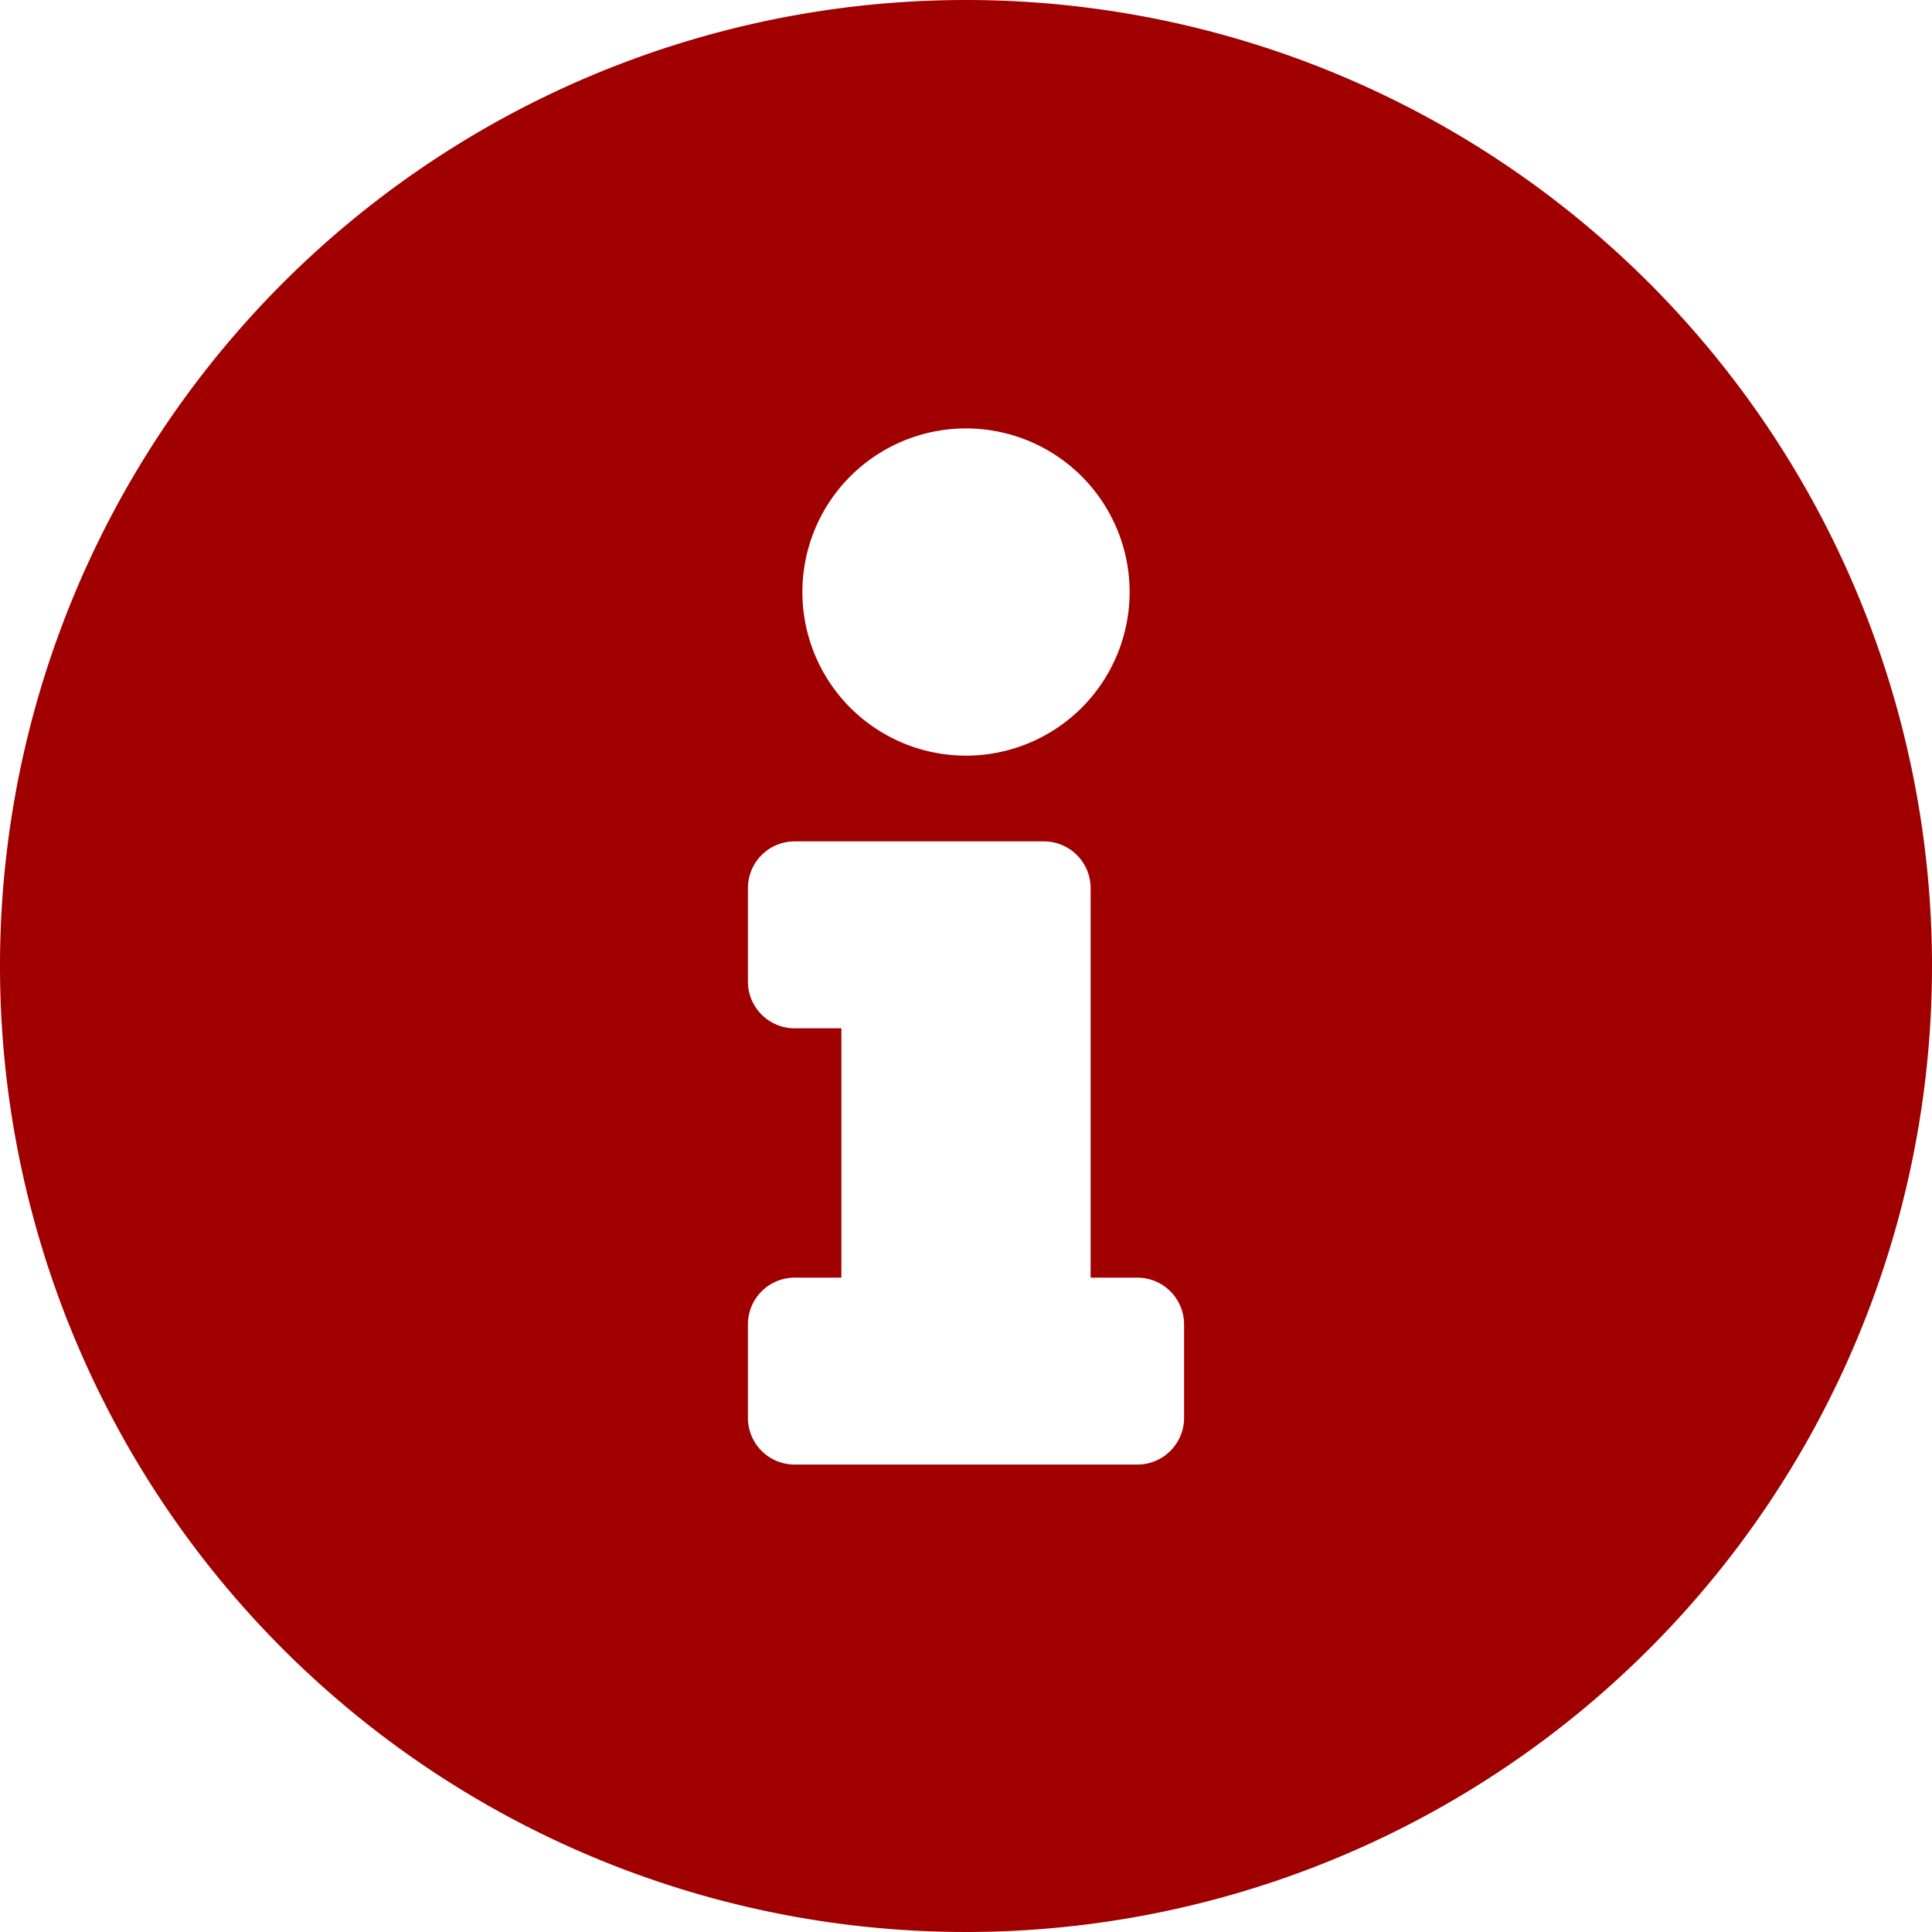
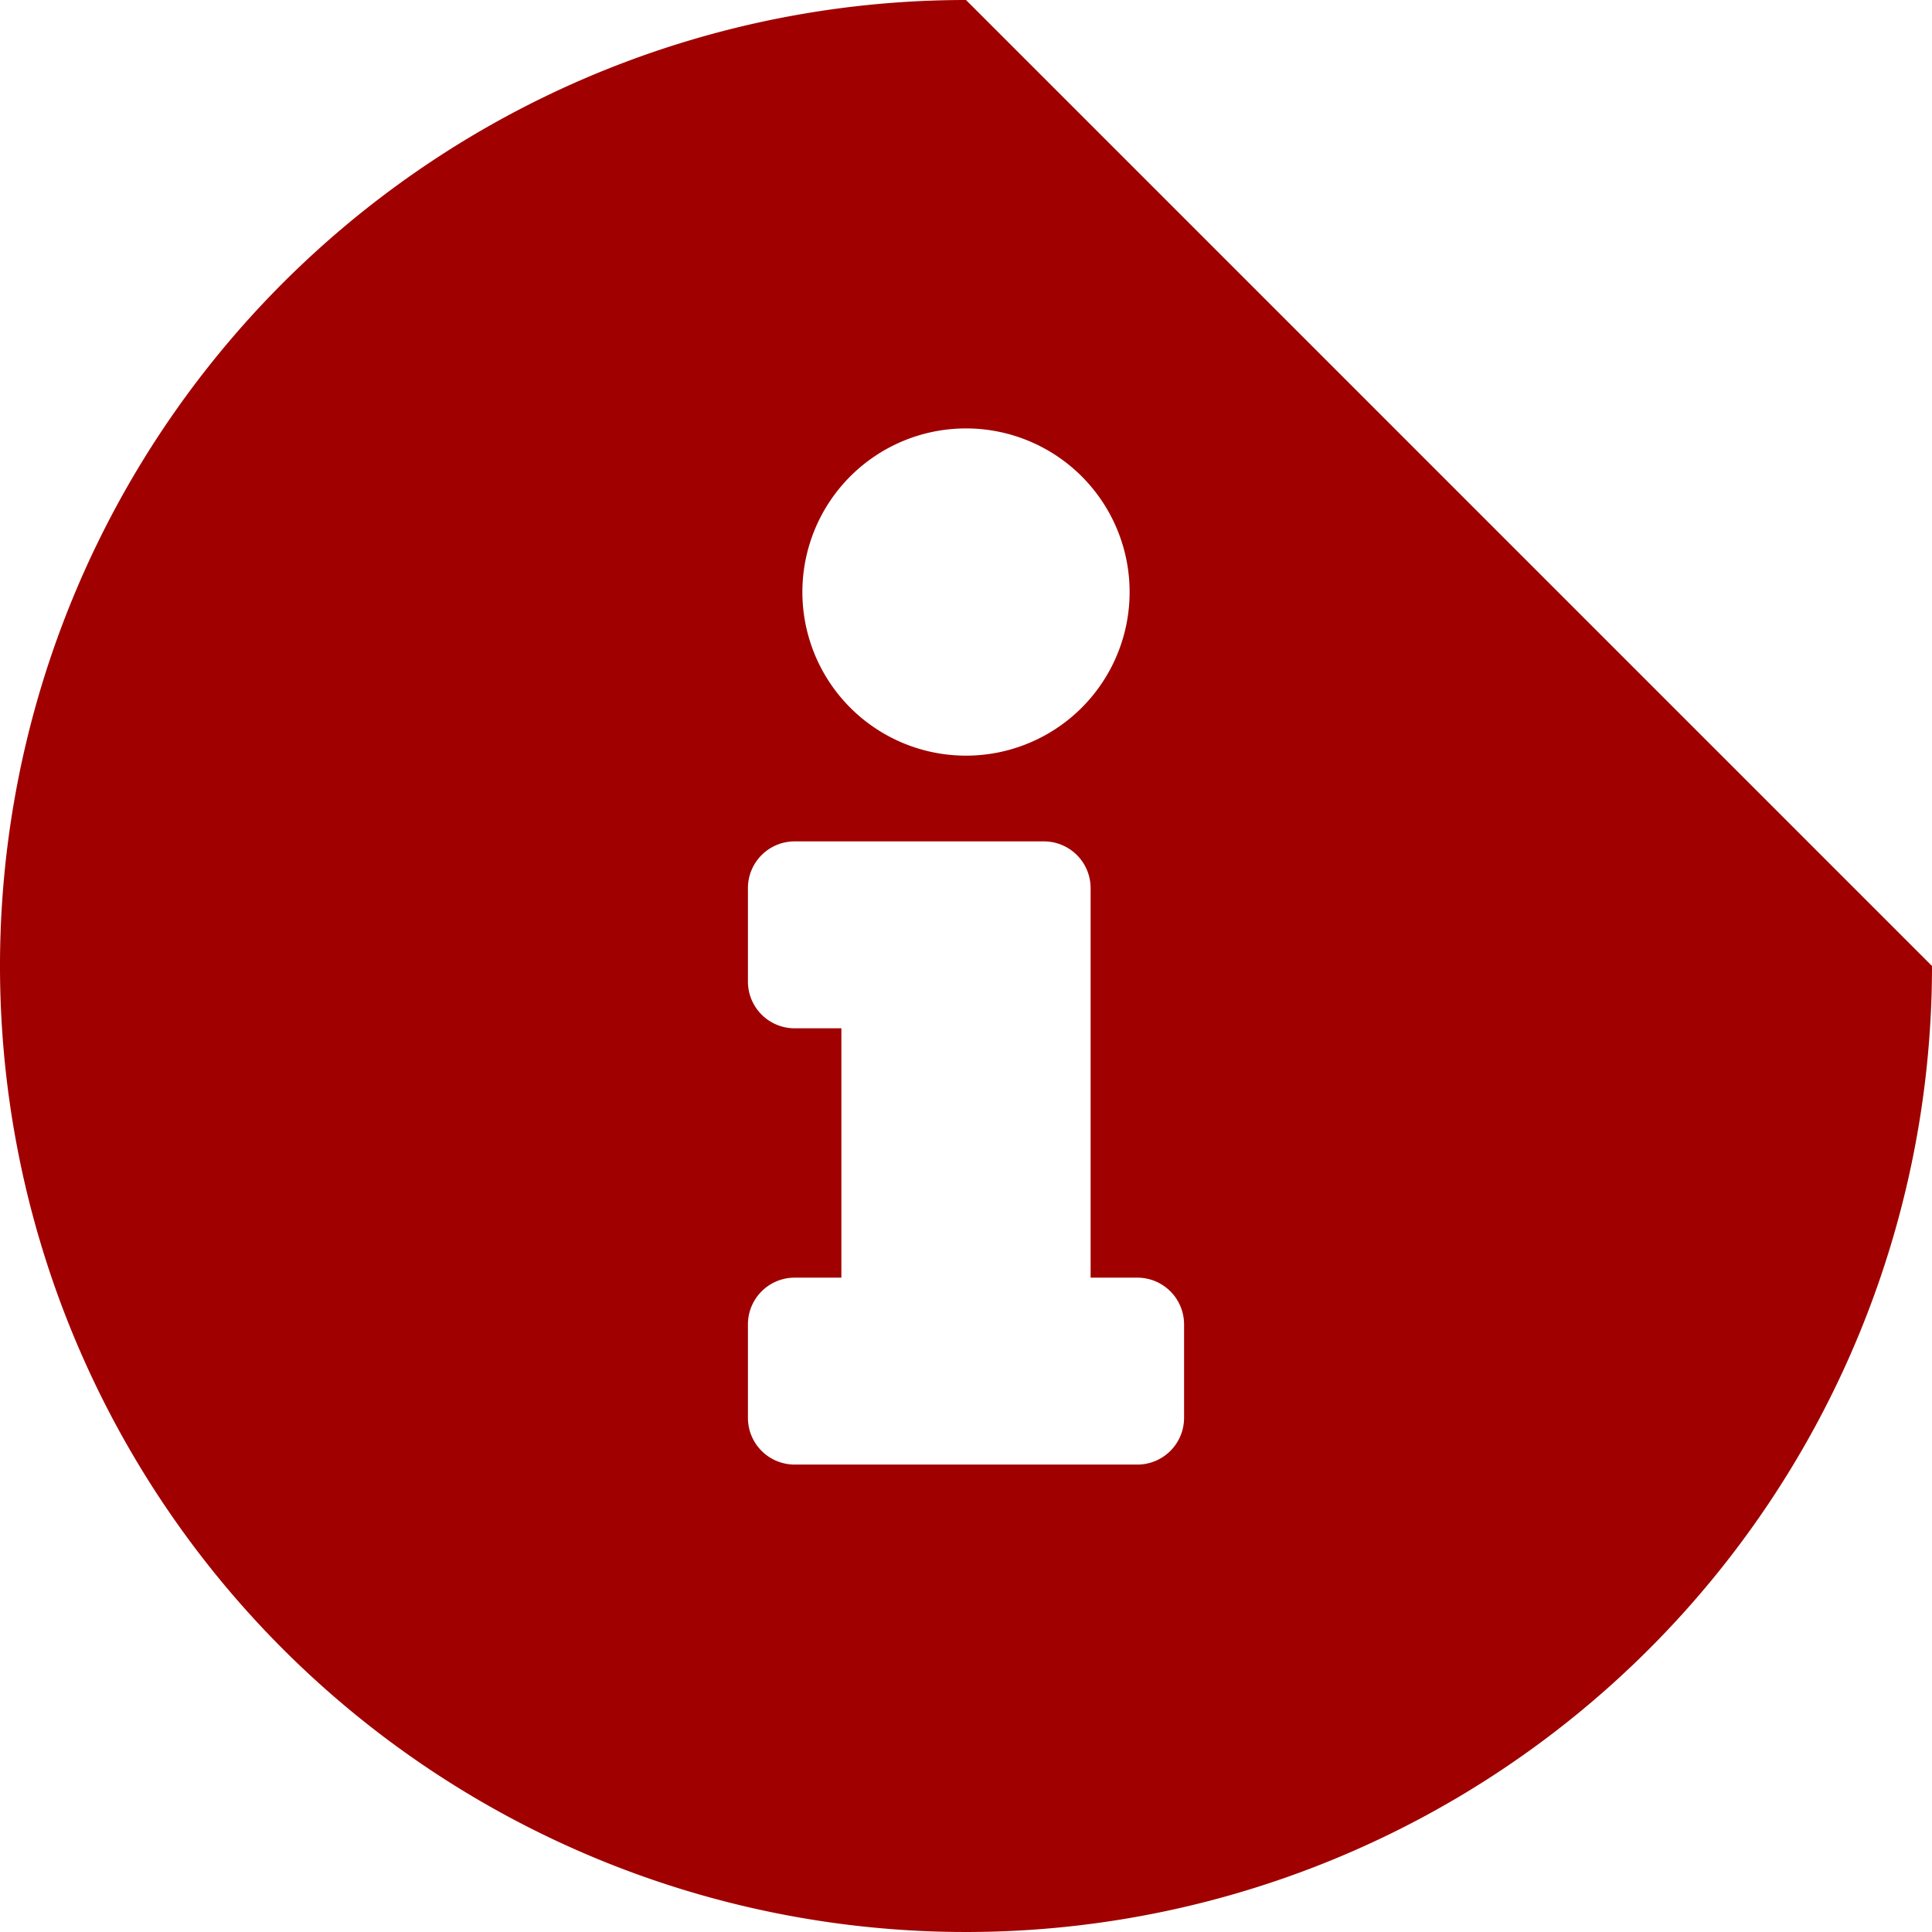
<svg xmlns="http://www.w3.org/2000/svg" width="16" height="16" viewBox="0 0 16 16">
  <g id="お知らせ" transform="translate(248 248)">
-     <path id="パス_770" data-name="パス 770" d="M8,0a8,8,0,1,0,8,8A8,8,0,0,0,8,0ZM8,3.548A1.355,1.355,0,1,1,6.645,4.9,1.355,1.355,0,0,1,8,3.548Zm1.806,8.194a.387.387,0,0,1-.387.387H6.581a.387.387,0,0,1-.387-.387v-.774a.387.387,0,0,1,.387-.387h.387V8.516H6.581a.387.387,0,0,1-.387-.387V7.355a.387.387,0,0,1,.387-.387H8.645a.387.387,0,0,1,.387.387v3.226h.387a.387.387,0,0,1,.387.387Z" transform="translate(-248 -248)" fill="#a00000" />
+     <path id="パス_770" data-name="パス 770" d="M8,0a8,8,0,1,0,8,8ZM8,3.548A1.355,1.355,0,1,1,6.645,4.9,1.355,1.355,0,0,1,8,3.548Zm1.806,8.194a.387.387,0,0,1-.387.387H6.581a.387.387,0,0,1-.387-.387v-.774a.387.387,0,0,1,.387-.387h.387V8.516H6.581a.387.387,0,0,1-.387-.387V7.355a.387.387,0,0,1,.387-.387H8.645a.387.387,0,0,1,.387.387v3.226h.387a.387.387,0,0,1,.387.387Z" transform="translate(-248 -248)" fill="#a00000" />
  </g>
</svg>